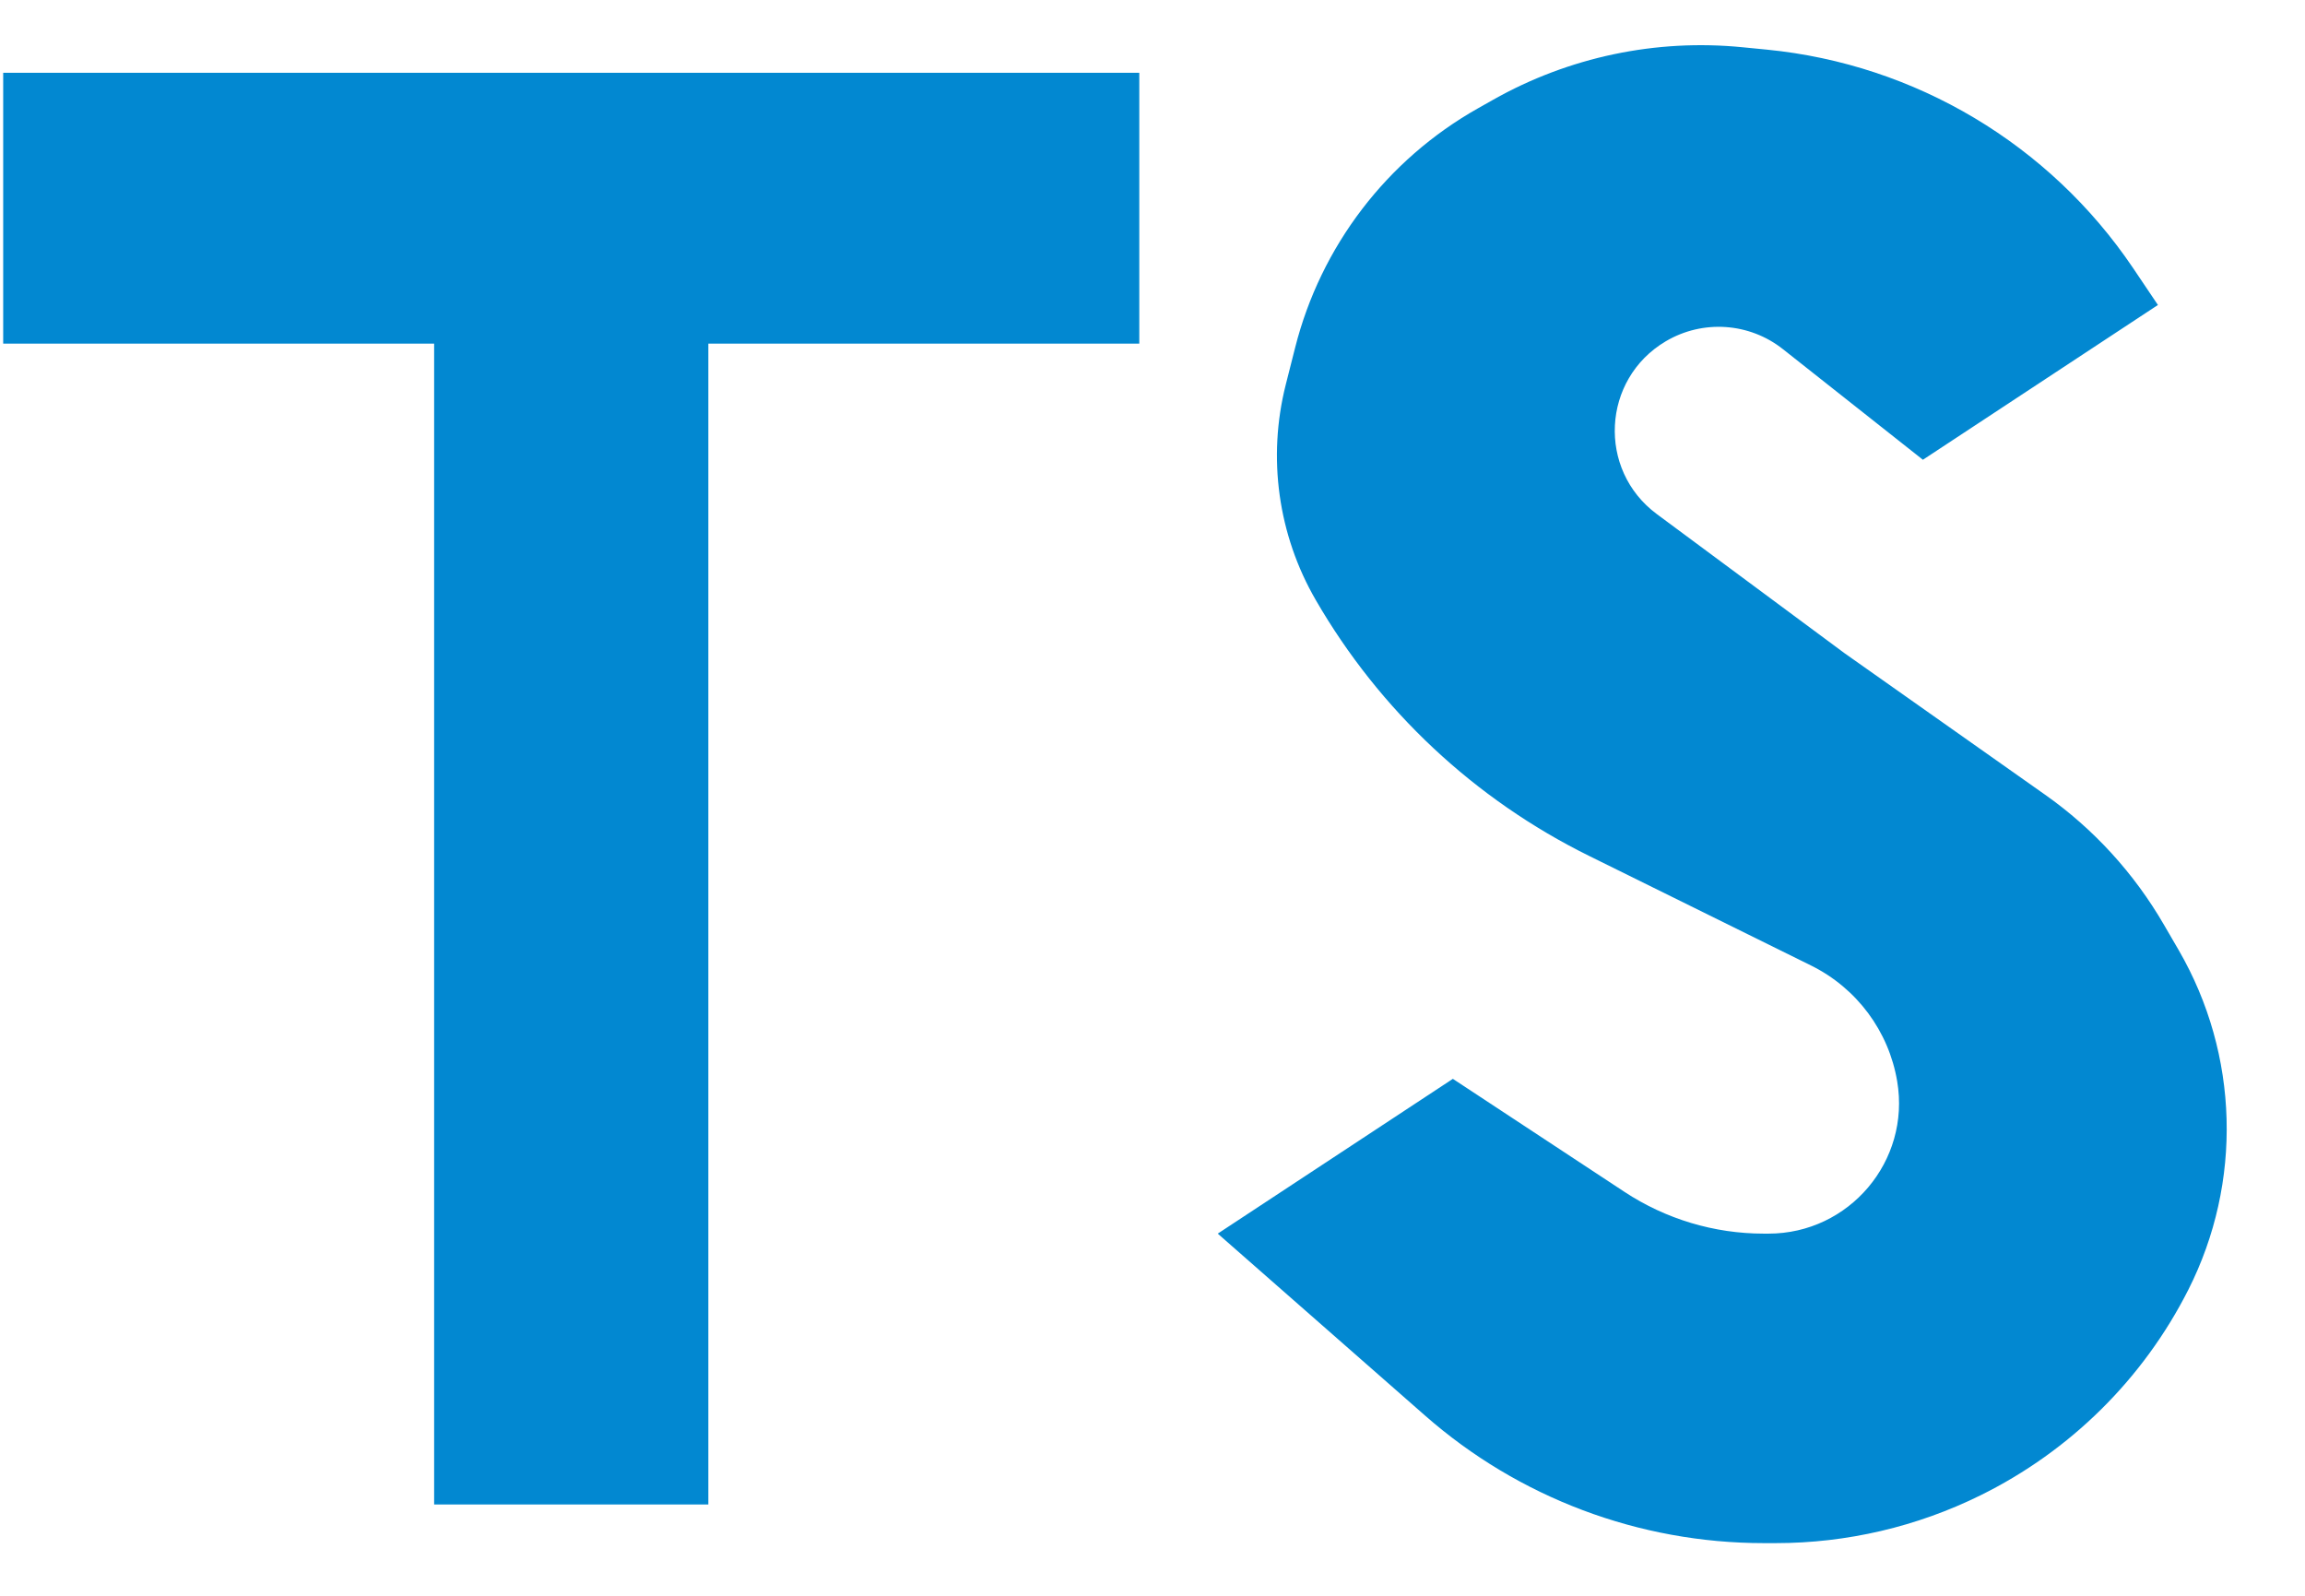
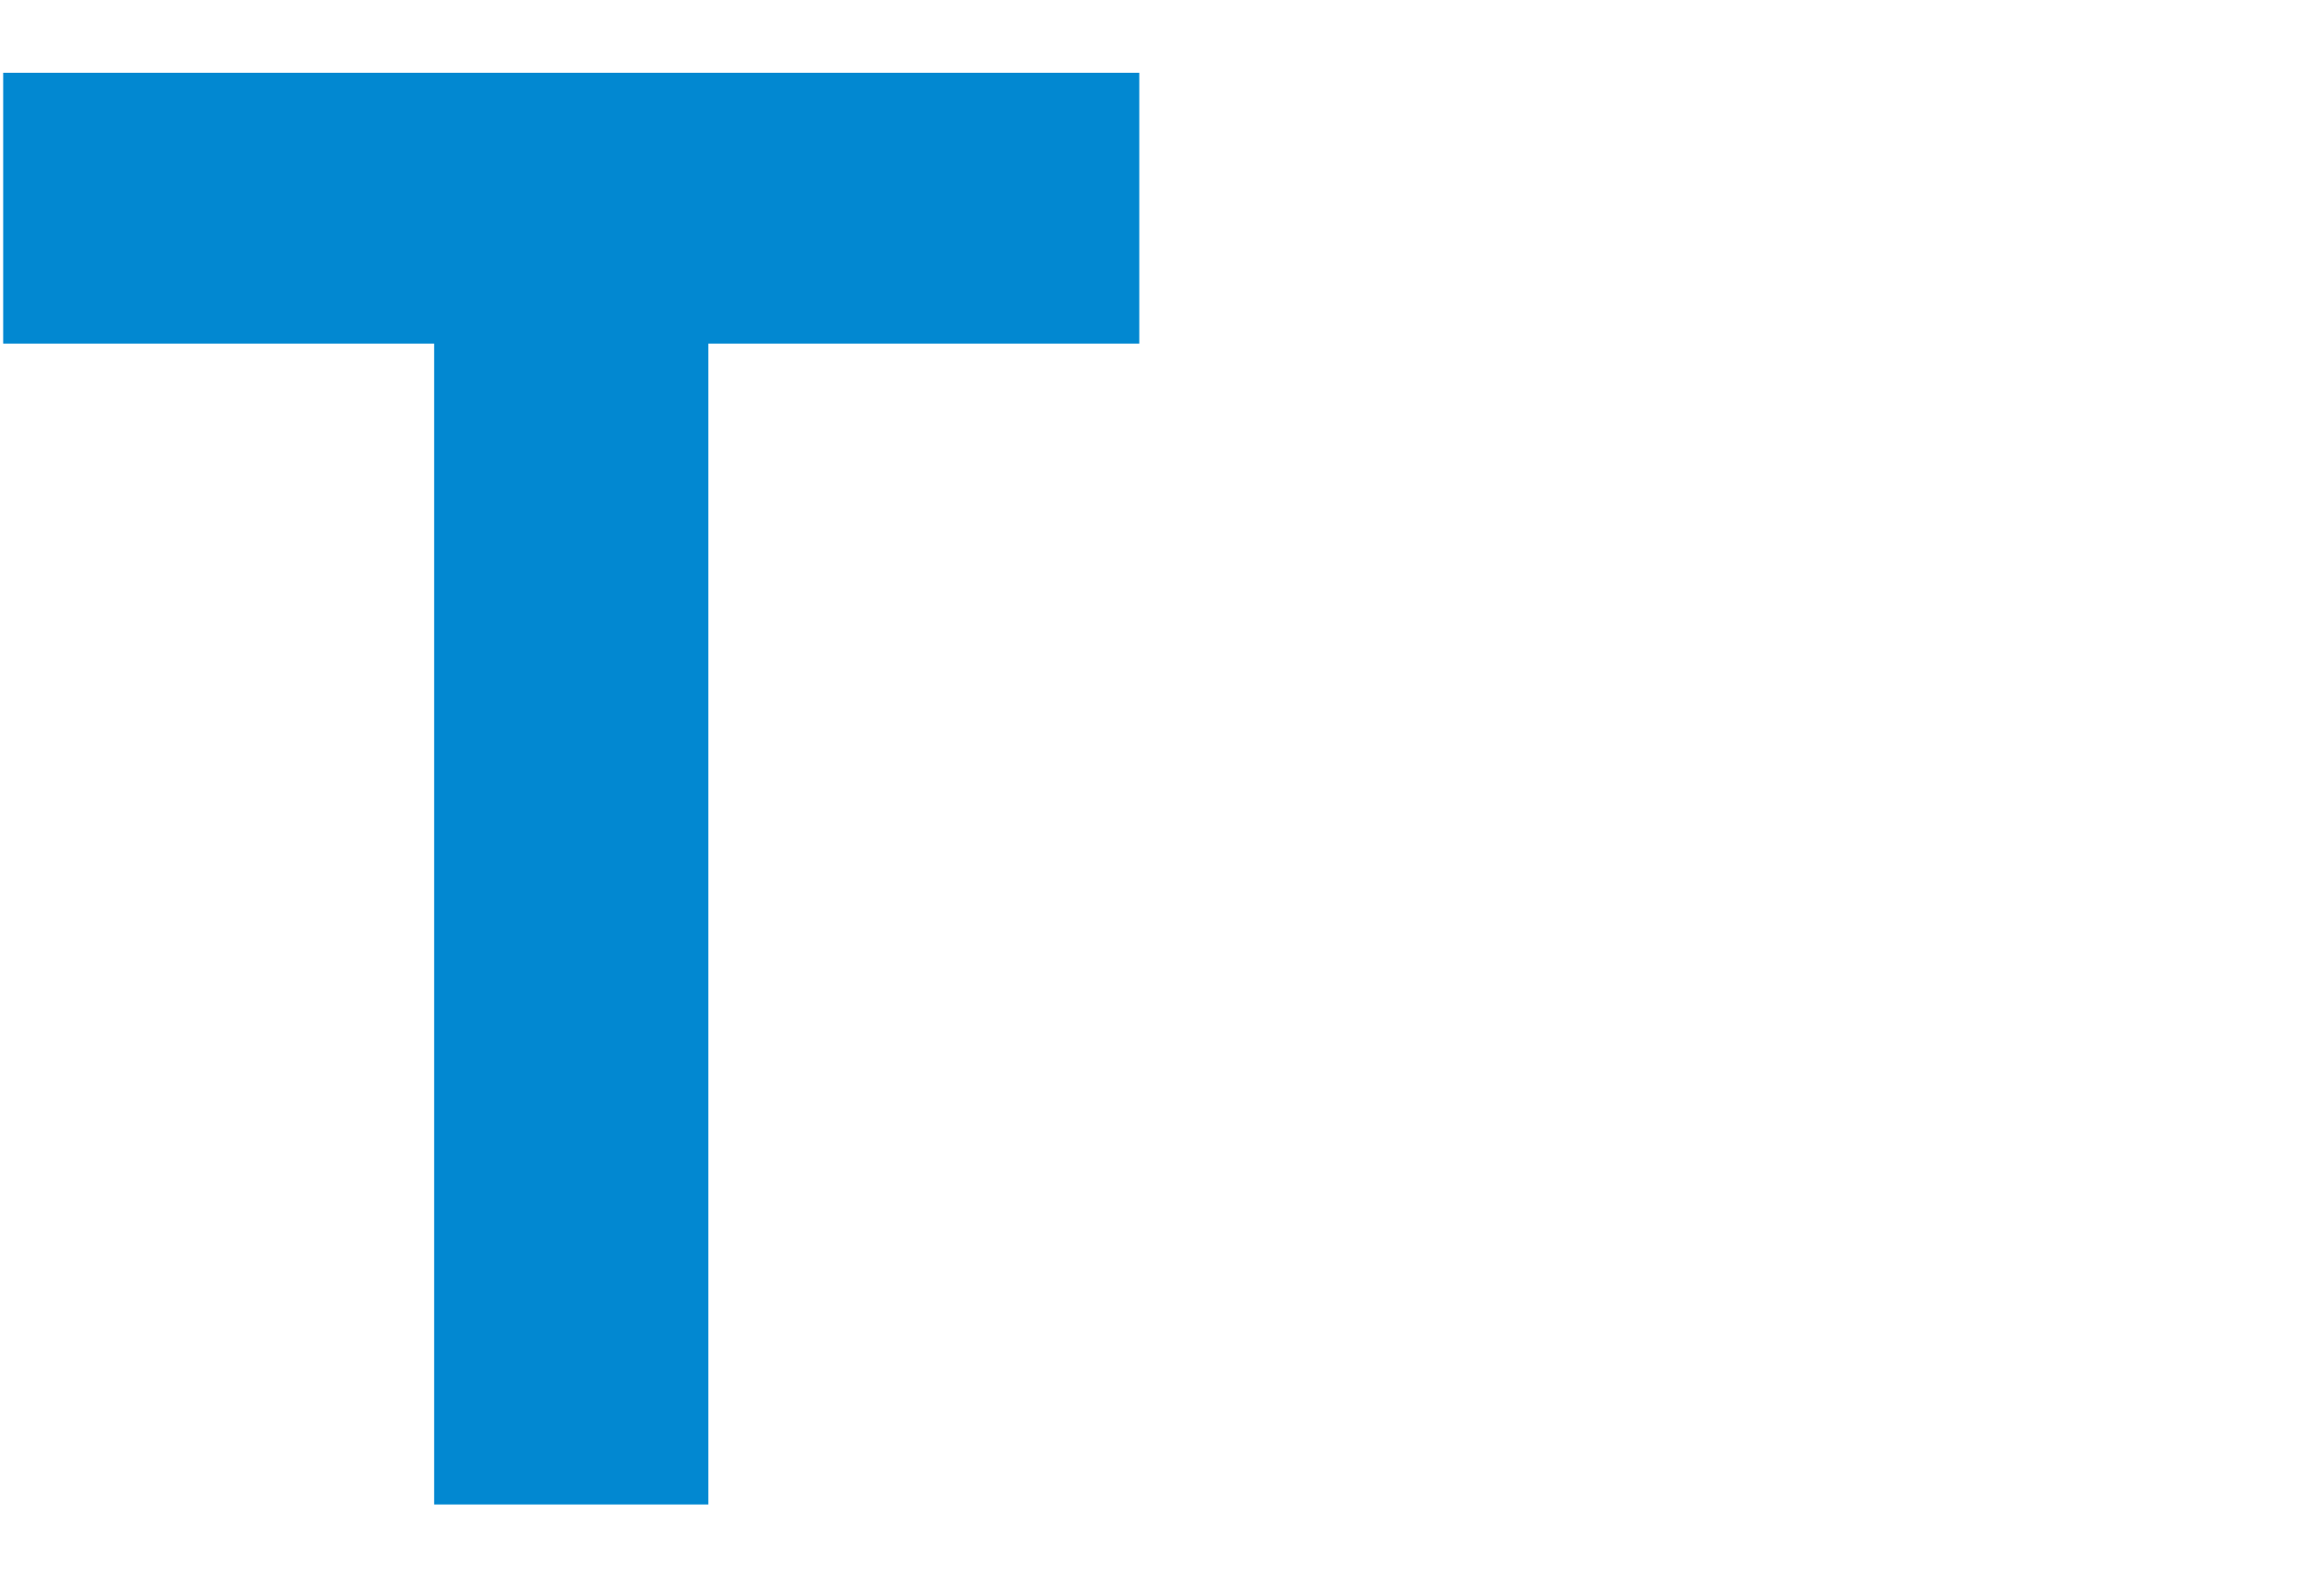
<svg xmlns="http://www.w3.org/2000/svg" width="26" height="18" viewBox="0 0 26 18" fill="none">
  <path d="M0.036 3.876V0.821H12.851V3.876H7.99V16.97H4.897V3.876H0.036Z" fill="#0288D1" />
-   <path d="M21.69 5.186L24.341 3.44L24.059 3.021C23.118 1.628 21.605 0.725 19.932 0.56L19.656 0.533C18.679 0.436 17.696 0.643 16.841 1.126L16.671 1.222C15.643 1.802 14.898 2.778 14.609 3.921L14.503 4.339C14.295 5.162 14.416 6.033 14.841 6.767C15.561 8.013 16.634 9.017 17.924 9.654L20.429 10.891C20.944 11.146 21.305 11.631 21.4 12.197C21.552 13.096 20.859 13.915 19.948 13.915H19.895C19.336 13.915 18.79 13.751 18.324 13.444L16.388 12.169L13.736 13.915L16.073 15.966C17.13 16.895 18.489 17.406 19.896 17.406H20.03C20.831 17.406 21.623 17.221 22.341 16.866C23.352 16.367 24.175 15.554 24.684 14.548C25.297 13.336 25.257 11.896 24.577 10.72L24.409 10.431C24.073 9.851 23.616 9.35 23.068 8.964L20.806 7.368L18.689 5.799C18.015 5.3 18.068 4.277 18.789 3.85C19.206 3.603 19.732 3.638 20.112 3.939L21.69 5.186Z" fill="#0288D1" />
</svg>